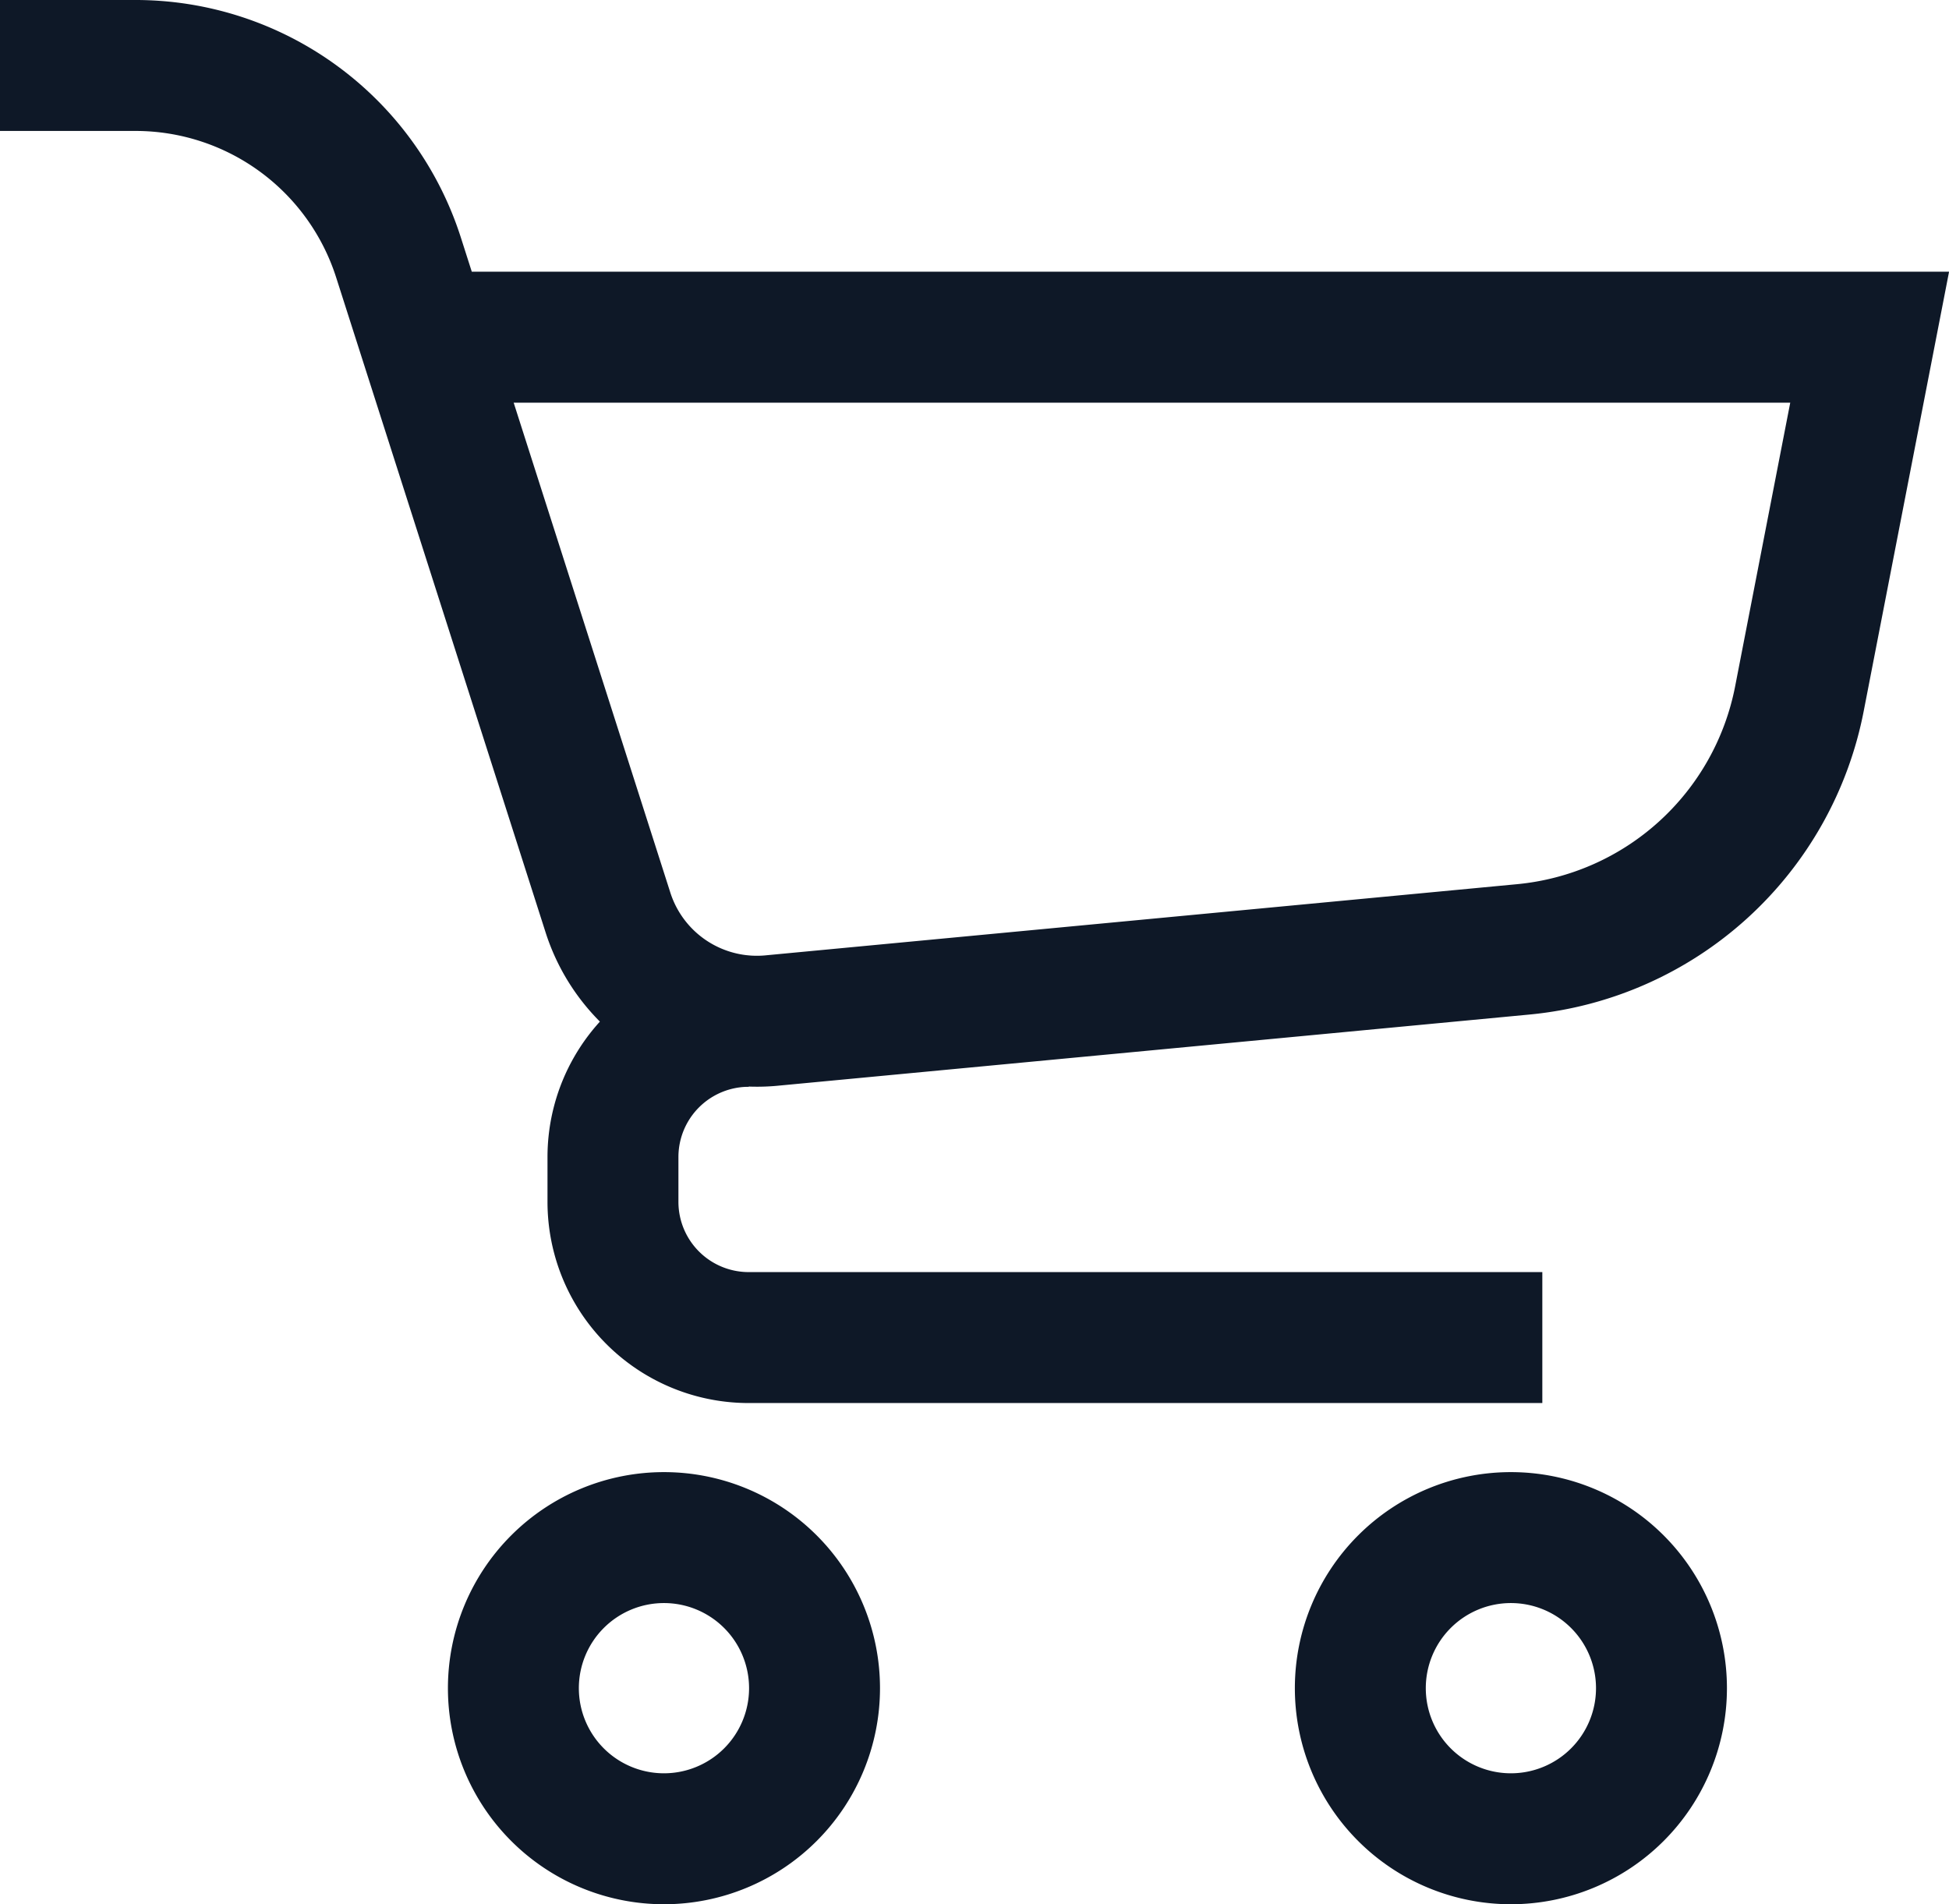
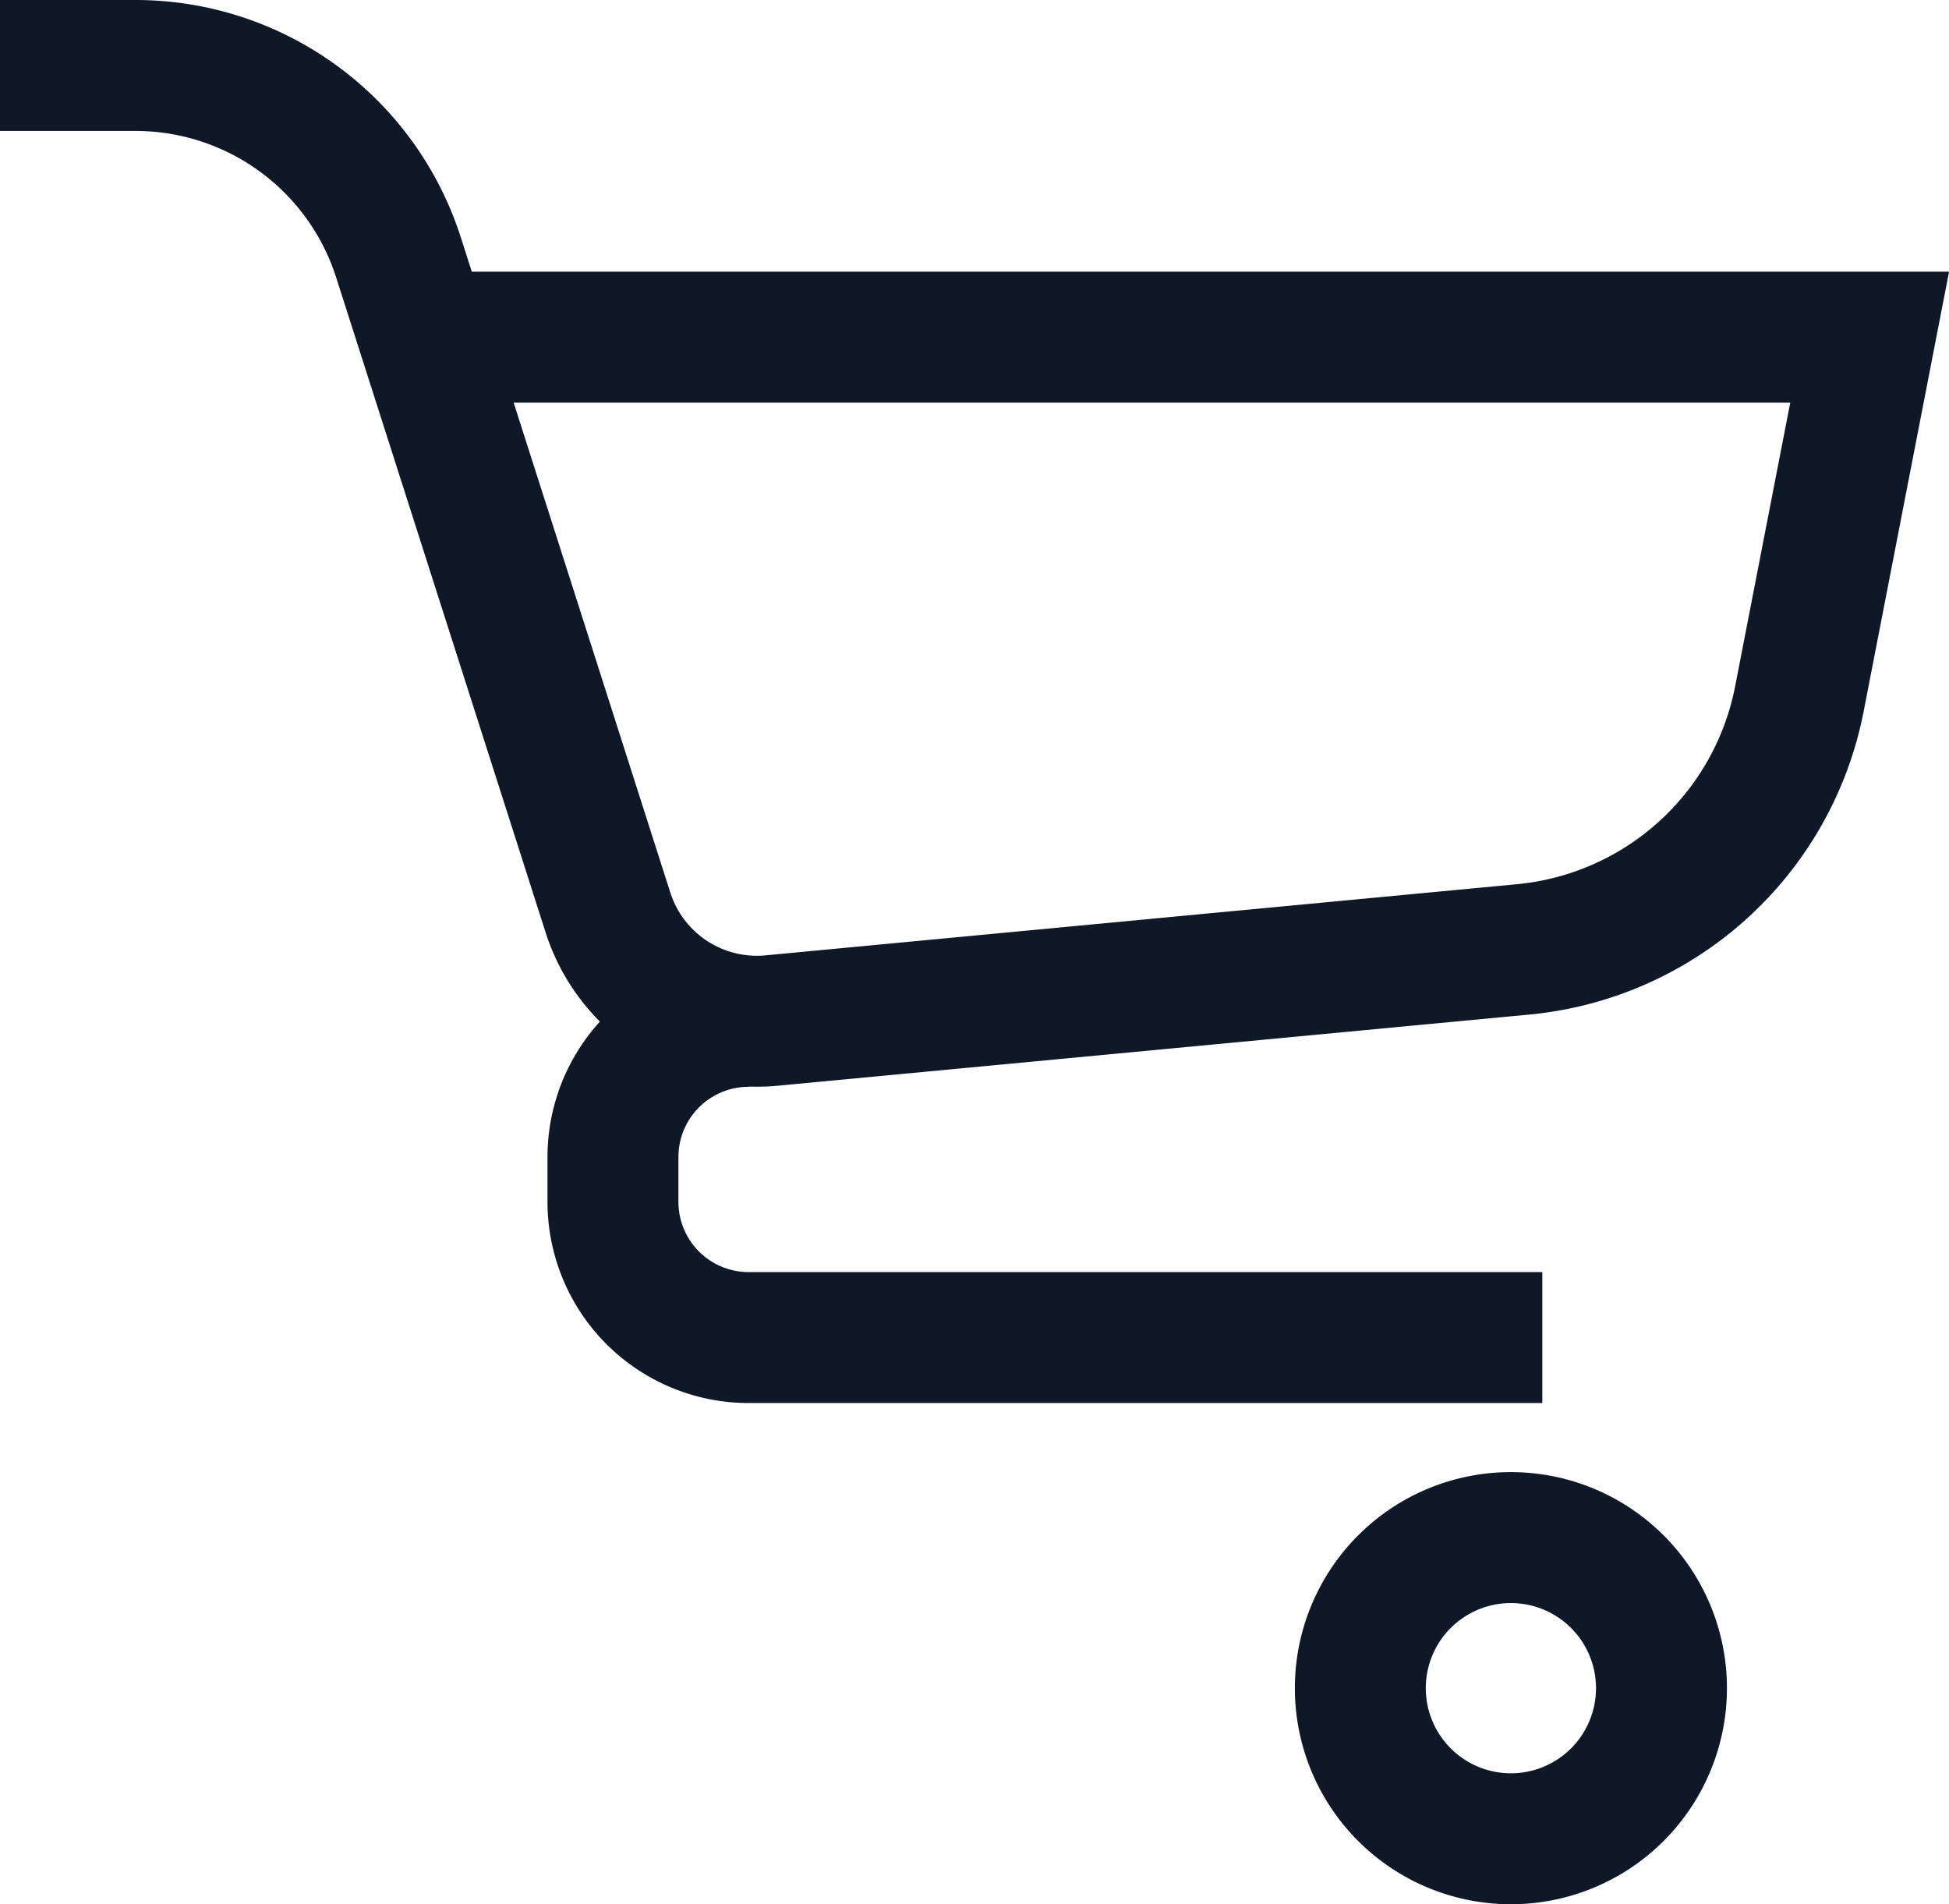
<svg xmlns="http://www.w3.org/2000/svg" width="29.771" height="29.086" viewBox="0 0 29.771 29.086">
  <defs>
    <style>.a{fill:none;stroke:#0e1827;stroke-miterlimit:10;stroke-width:2px;}</style>
  </defs>
  <g transform="translate(0 1)">
    <path class="a" d="M0,2H2.07A4.218,4.218,0,0,1,6.087,4.932l3.2,10.006a2.388,2.388,0,0,0,2.521,1.647L23.267,15.5a4.755,4.755,0,0,0,4.219-3.827L28.559,6.15H6.819" transform="translate(0 -2)" />
    <path class="a" d="M62.213,81.691H50.091a2.073,2.073,0,0,1-2.074-2.073v-.684a2.073,2.073,0,0,1,2.074-2.073" transform="translate(-38.654 -62.262)" />
    <path class="a" d="M106.555,114.361a2.3,2.3,0,1,1,2.3,2.3A2.3,2.3,0,0,1,106.555,114.361Z" transform="translate(-85.776 -89.577)" />
-     <path class="a" d="M40.213,114.361a2.3,2.3,0,1,1,2.3,2.3A2.3,2.3,0,0,1,40.213,114.361Z" transform="translate(-32.371 -89.577)" />
  </g>
</svg>